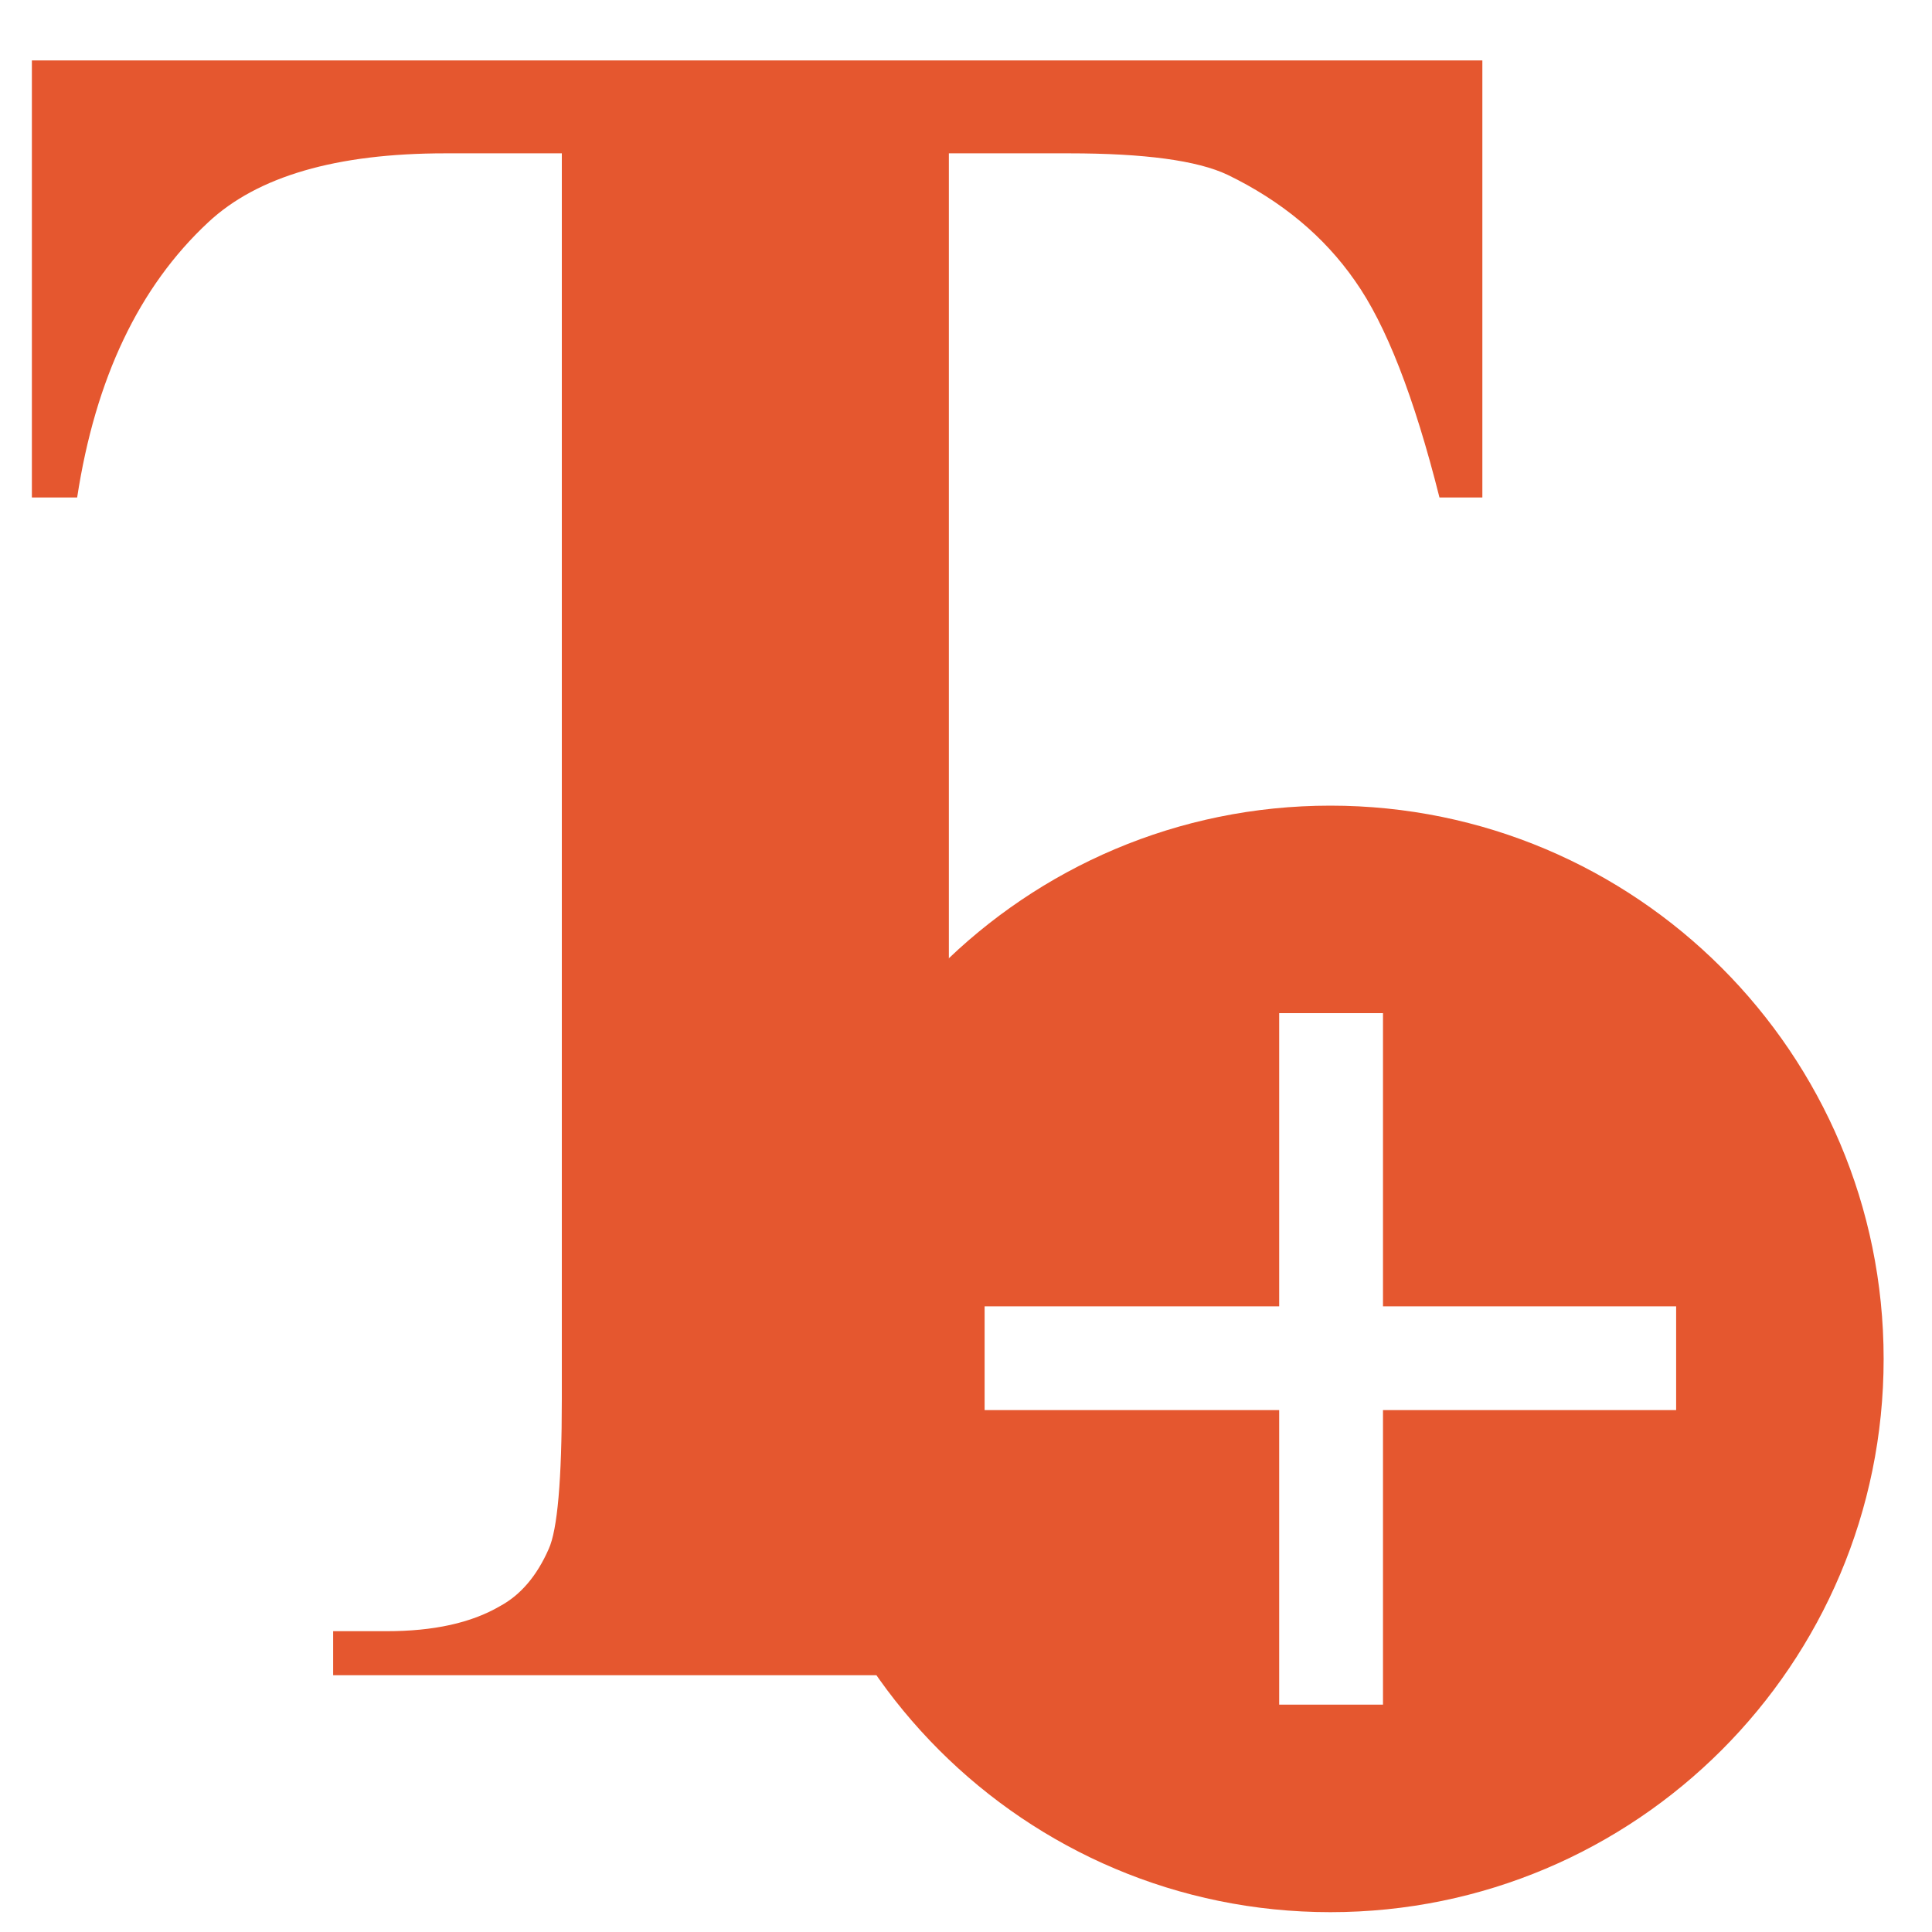
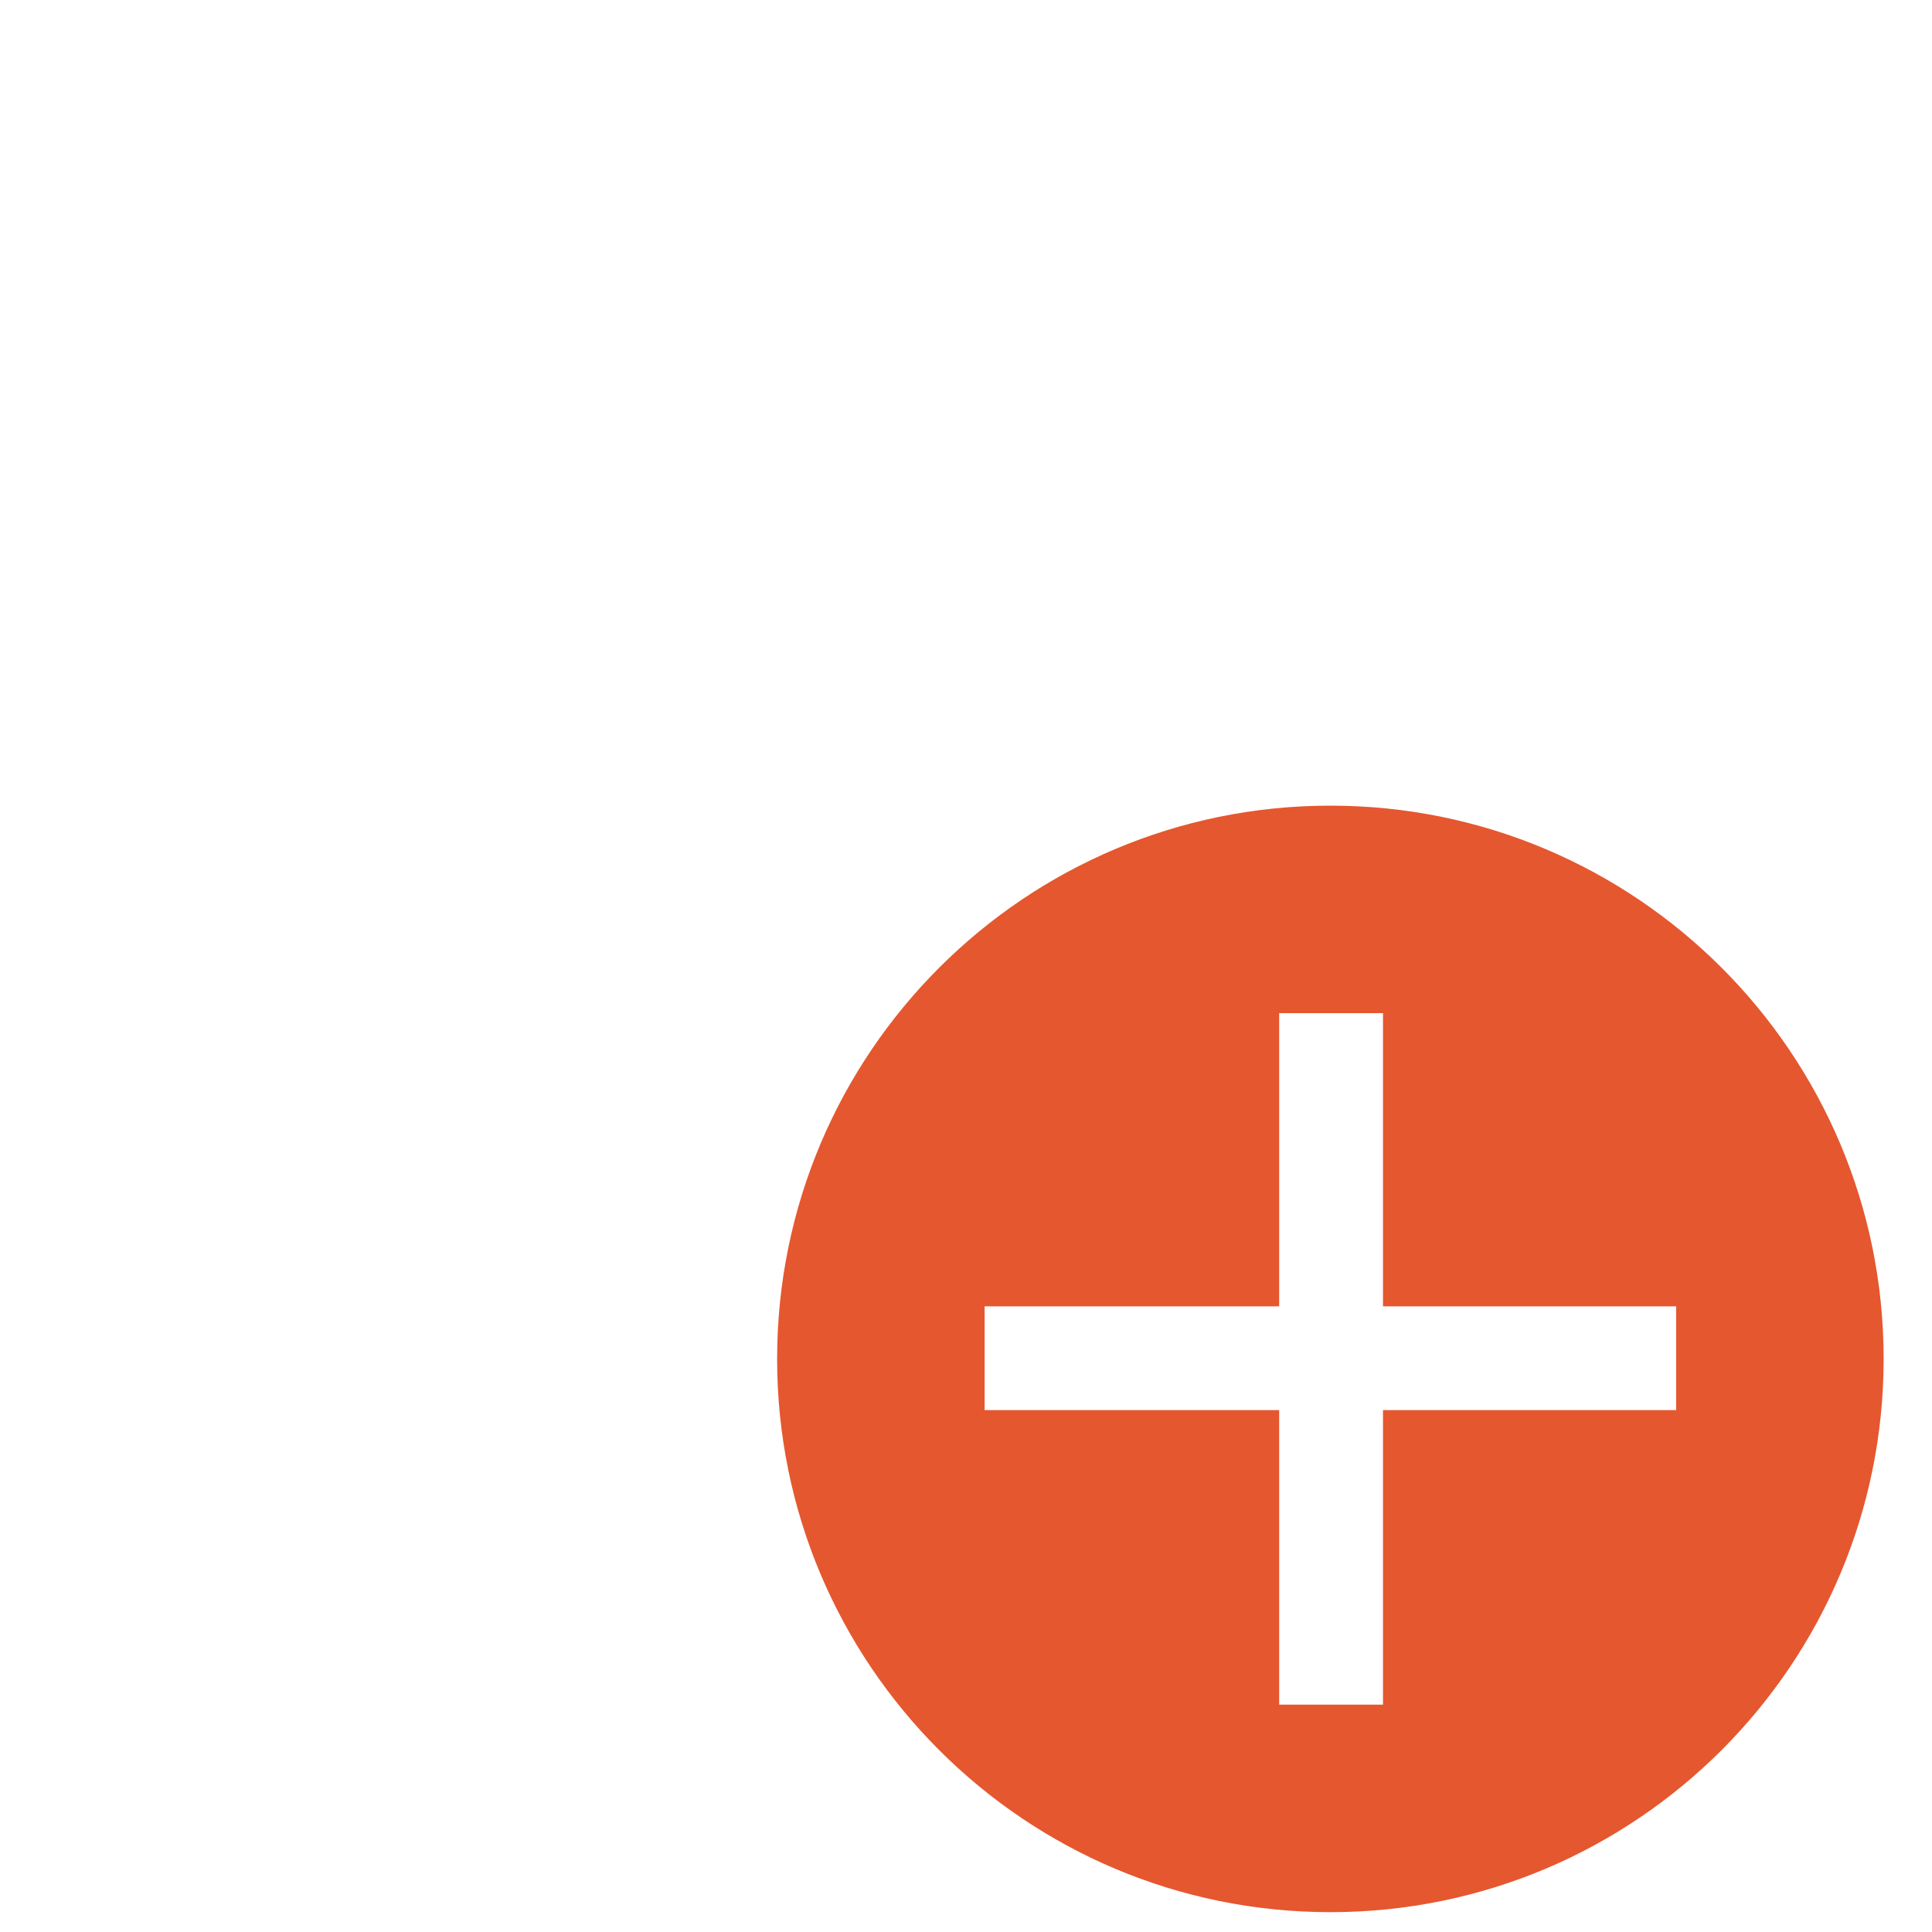
<svg xmlns="http://www.w3.org/2000/svg" width="30" height="30" viewBox="0 0 30 30" fill="none">
-   <path d="M23.018 0.938V7.725H22.352C21.958 6.159 21.52 5.037 21.039 4.359C20.559 3.669 19.899 3.12 19.061 2.714C18.592 2.492 17.773 2.381 16.601 2.381H14.734V21.723C14.734 23.005 14.802 23.806 14.937 24.127C15.085 24.448 15.362 24.731 15.769 24.978C16.188 25.212 16.755 25.329 17.47 25.329H18.303V26.013H5.173V25.329H6.006C6.733 25.329 7.319 25.2 7.762 24.941C8.083 24.768 8.336 24.472 8.52 24.053C8.656 23.757 8.724 22.98 8.724 21.723V2.381H6.912C5.223 2.381 3.996 2.738 3.232 3.453C2.159 4.452 1.481 5.876 1.198 7.725H0.495V0.938H23.018Z" fill="#E5572F" />
  <path d="M20.658 12.51C25.403 12.51 29.249 16.357 29.249 21.101C29.249 25.846 25.403 29.692 20.658 29.692C15.914 29.692 12.067 25.846 12.067 21.101C12.068 16.356 15.914 12.51 20.658 12.51ZM19.863 15.732V20.285H15.289V21.896H19.863V26.47H21.475V21.896H26.027V20.285H21.475V15.732H19.863Z" fill="#E5572F" />
</svg>